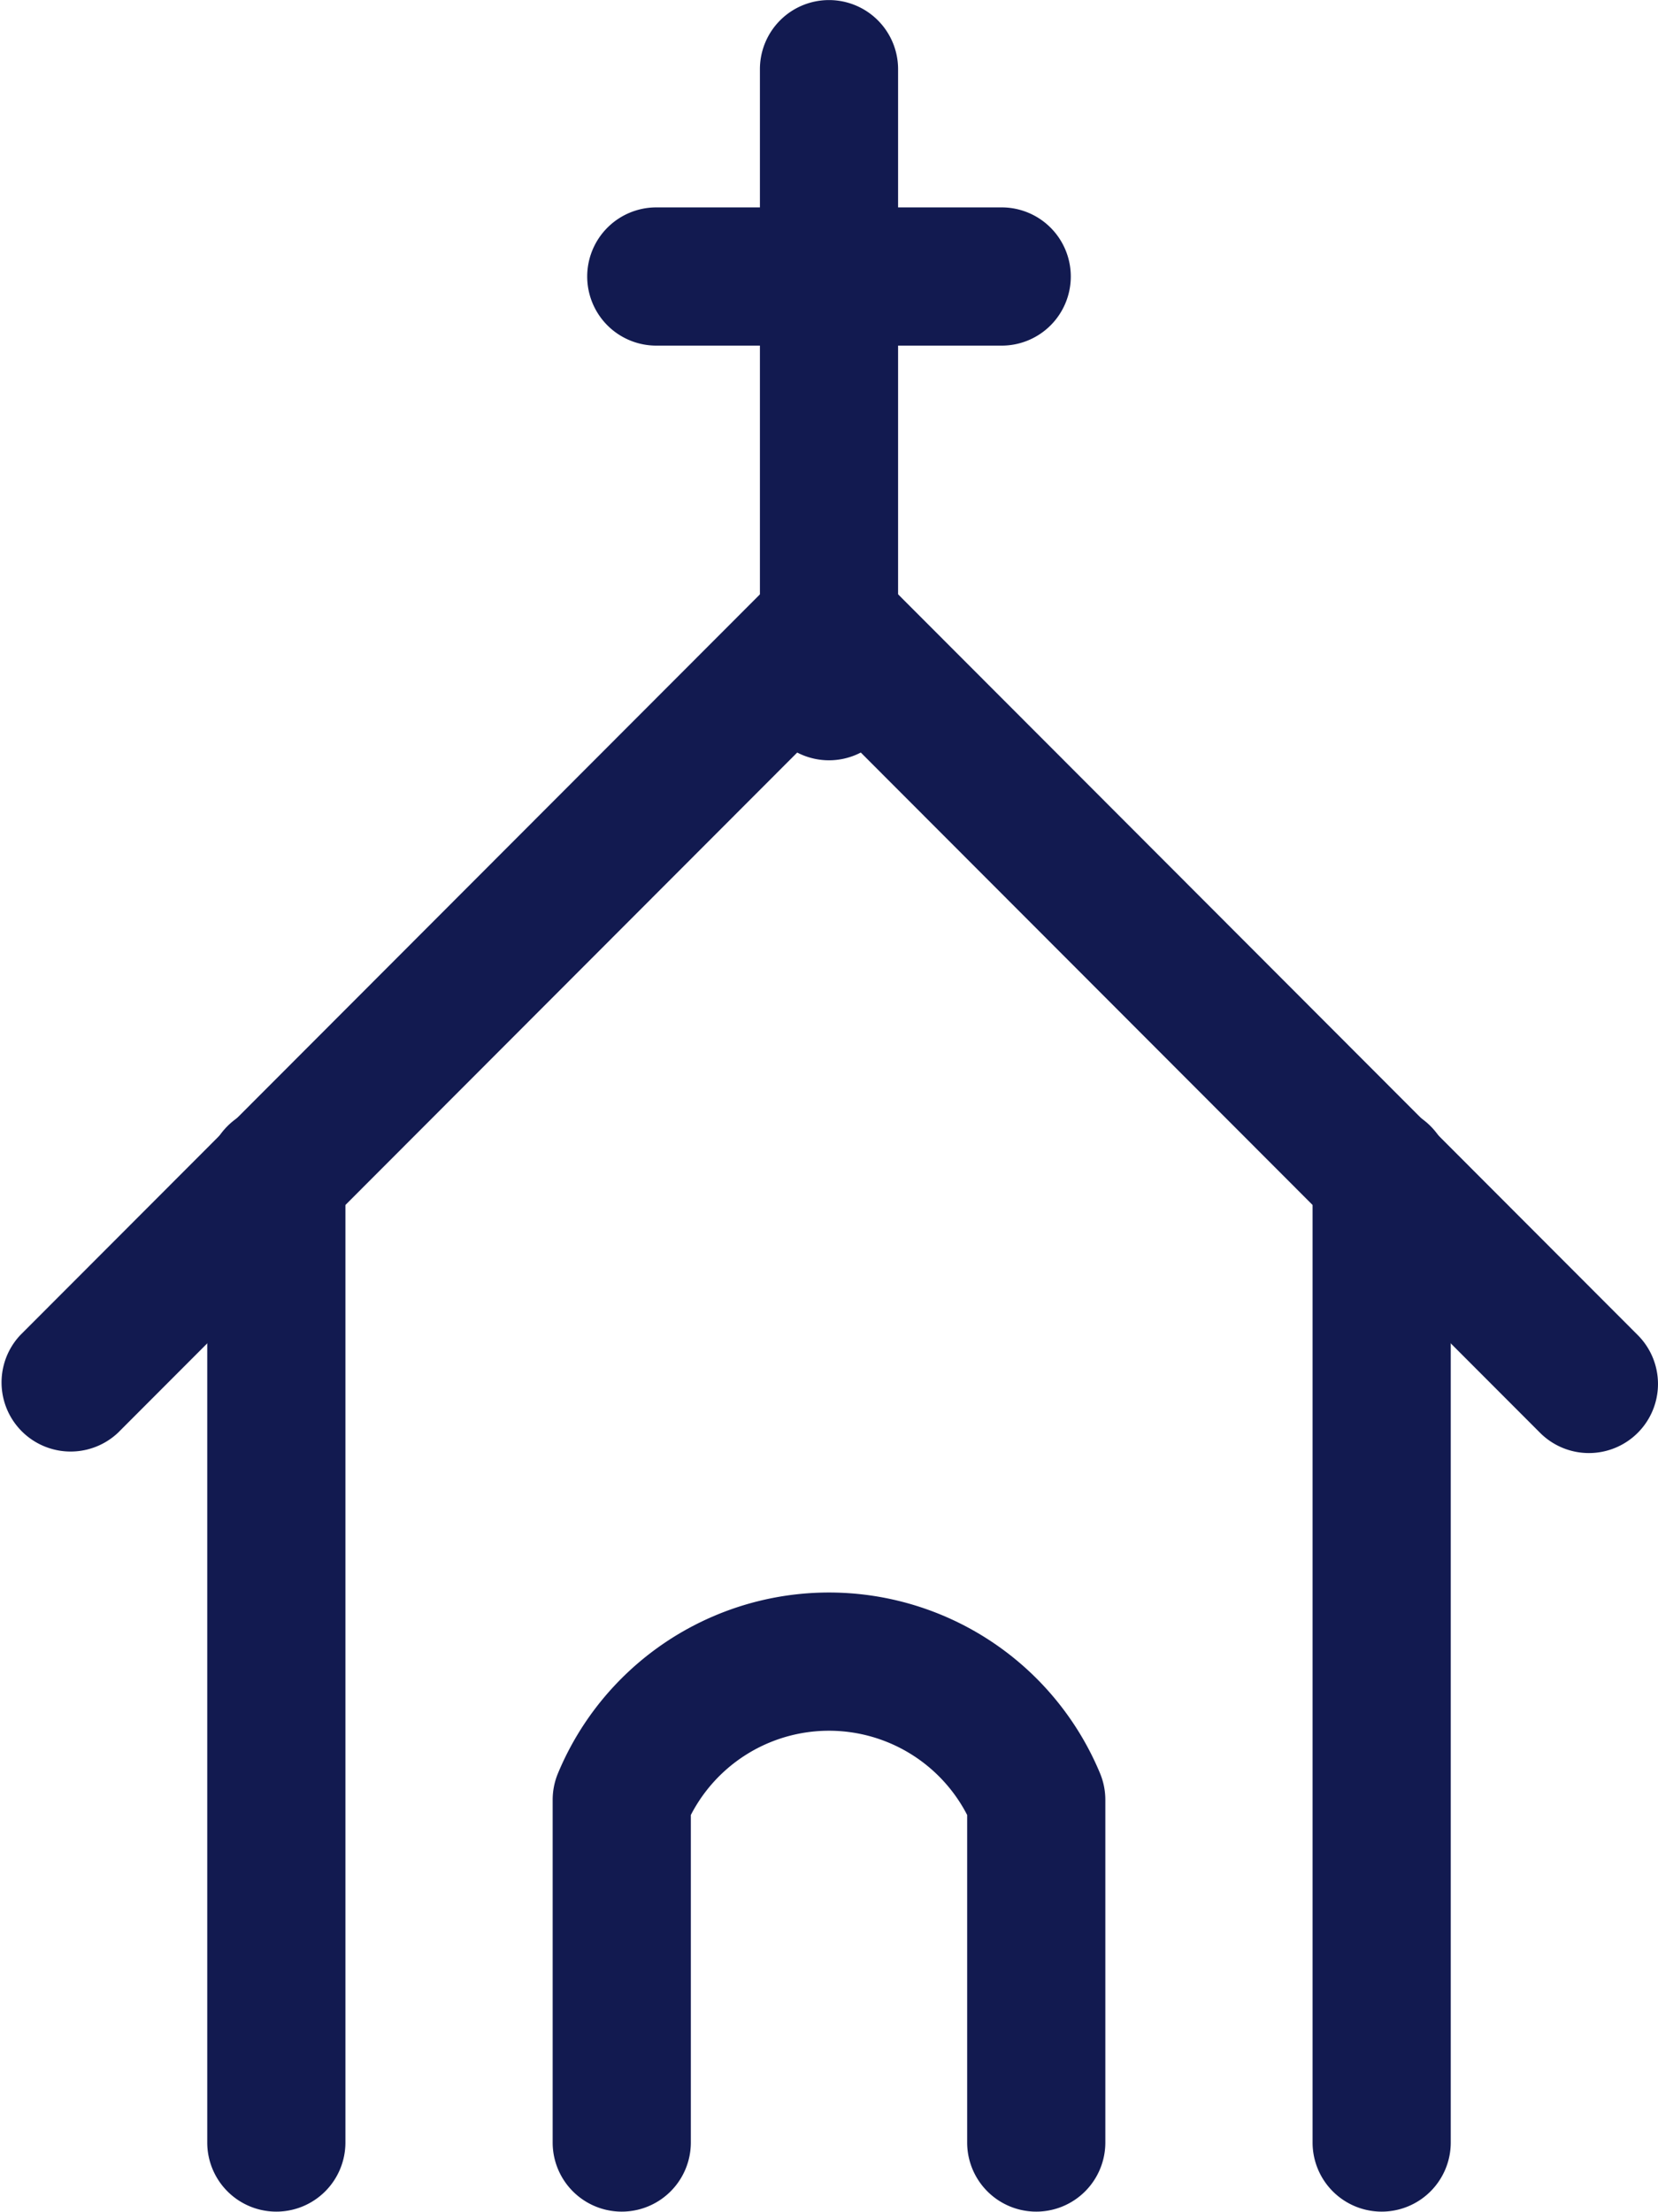
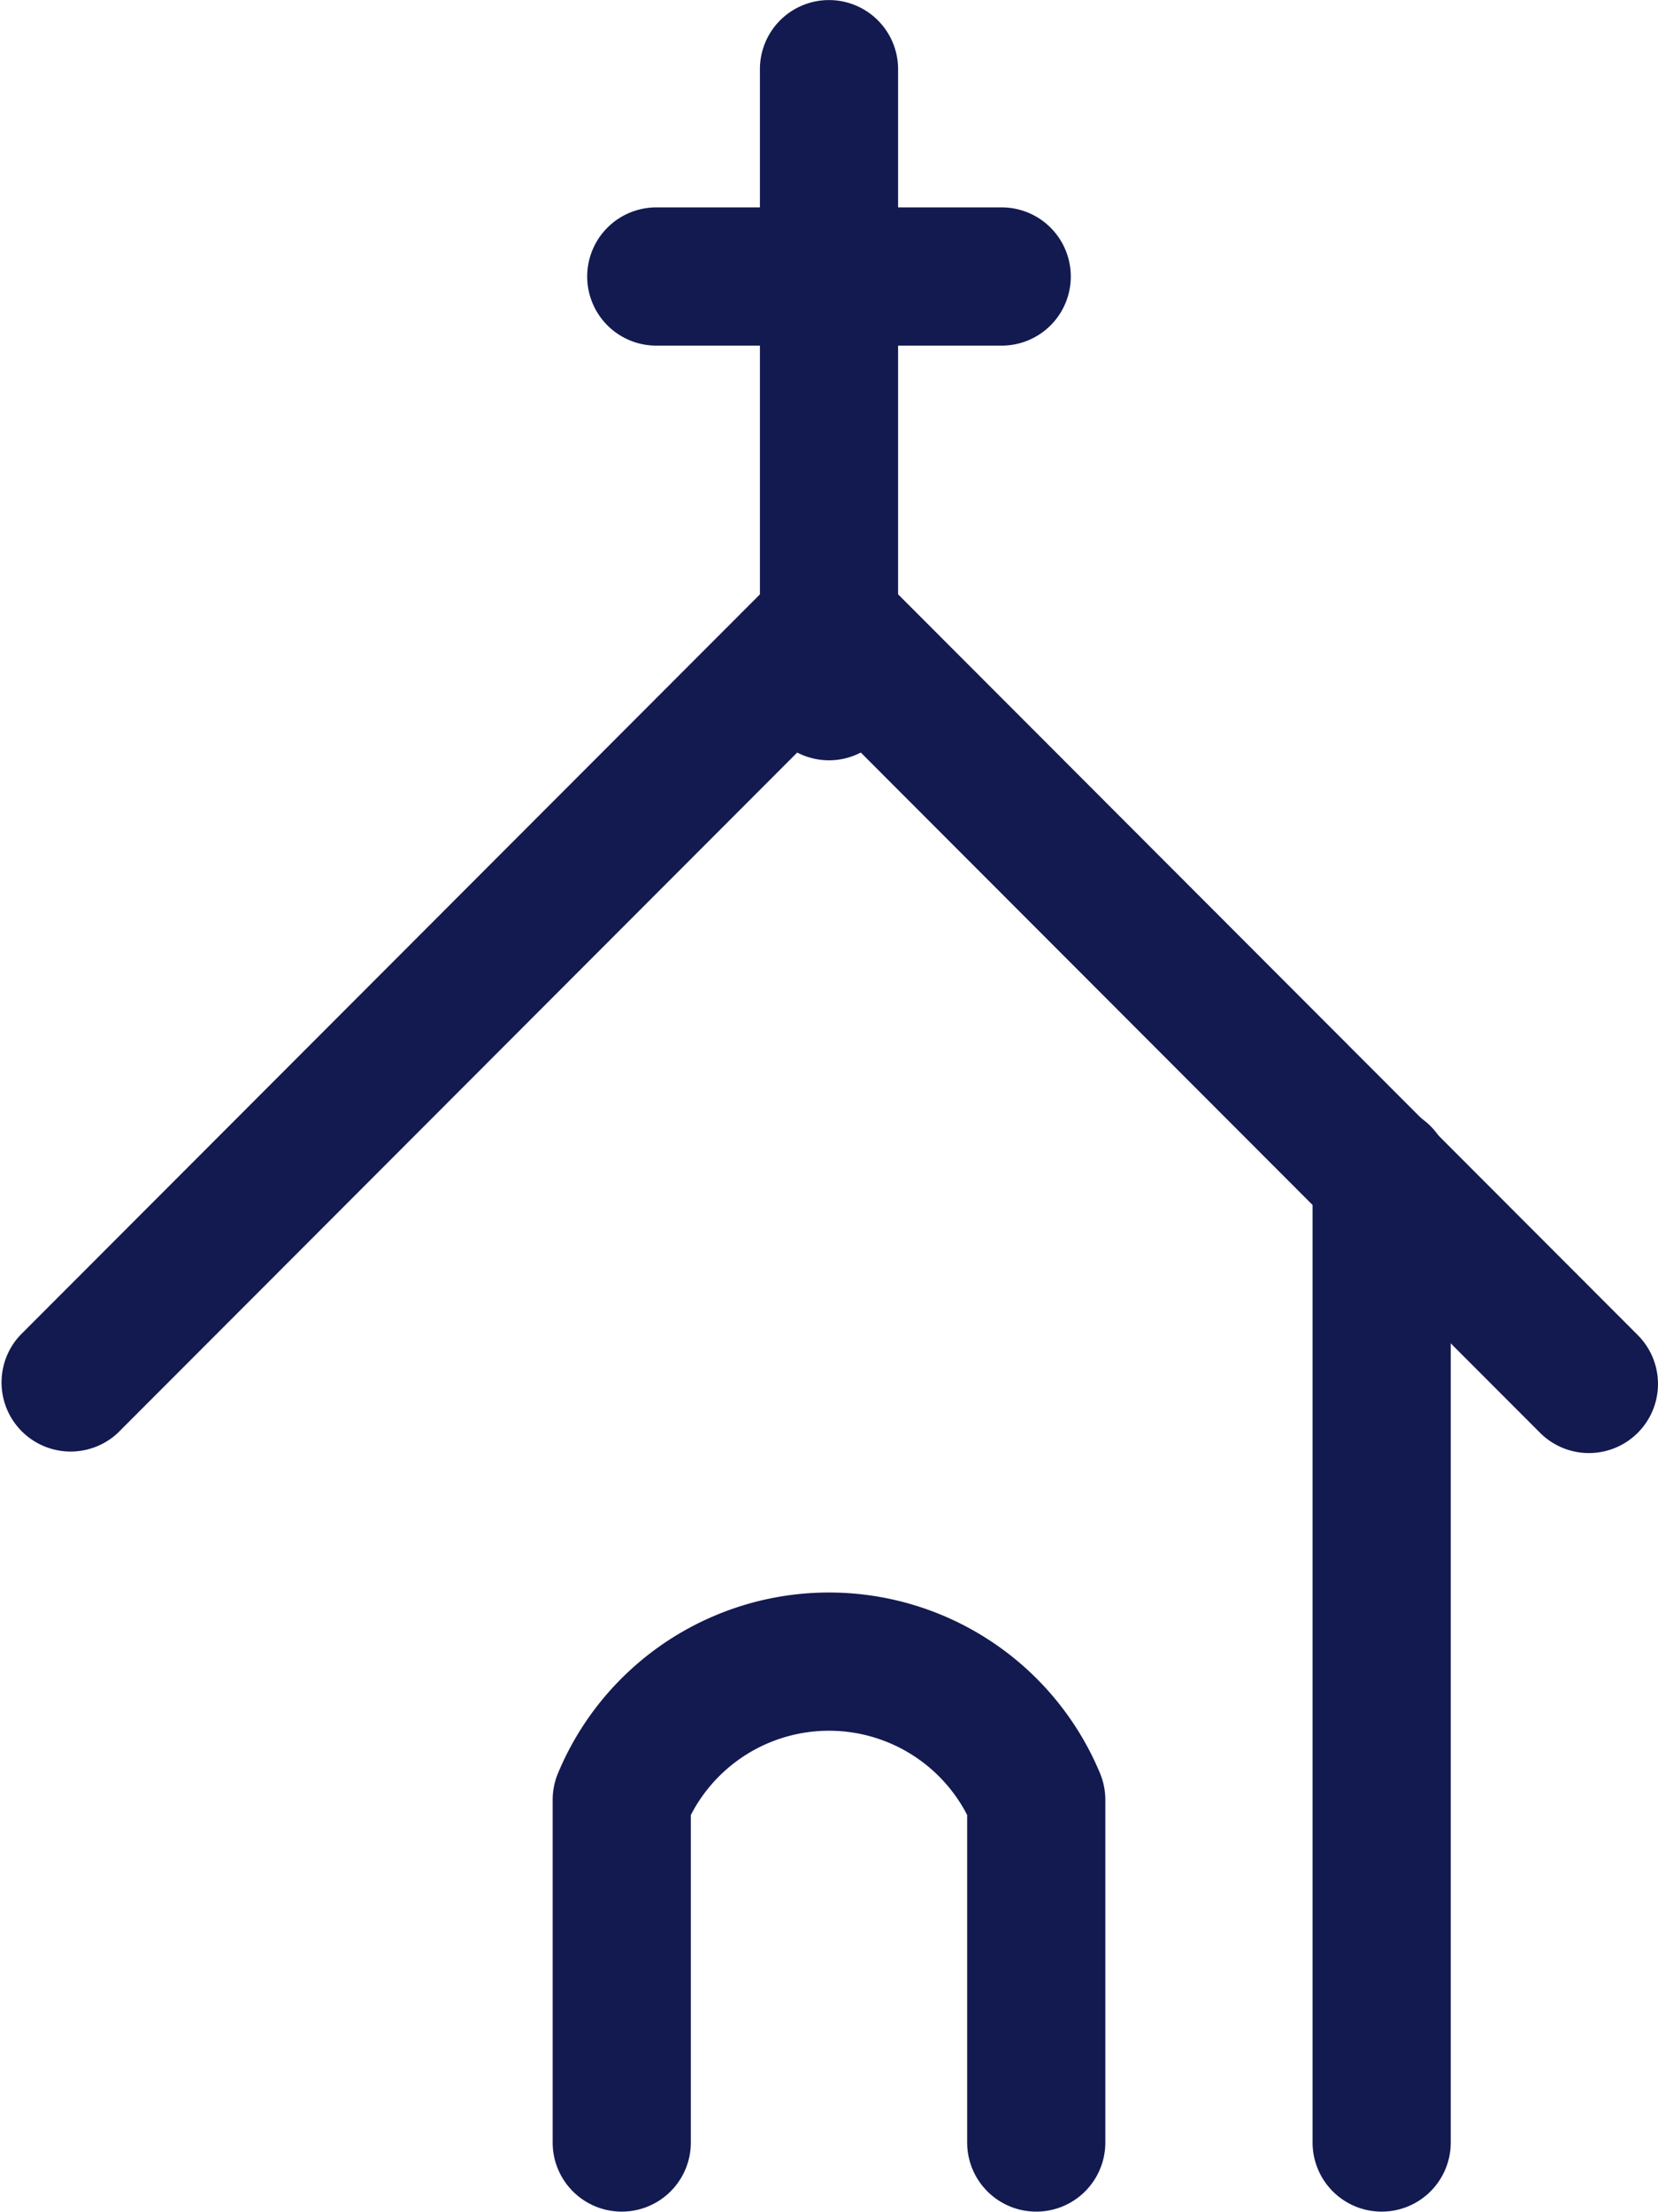
<svg xmlns="http://www.w3.org/2000/svg" width="24" height="32.002" viewBox="0 0 24 32.002">
  <defs>
    <style>.a{fill:#121a50;}</style>
  </defs>
  <g transform="translate(0 8)">
    <path class="a" d="M23,13.012a1,1,0,0,1-.707-.293L12,2.415,1.707,12.719A1,1,0,0,1,.293,11.306l11-11.012a1,1,0,0,1,1.415,0l11,11.012A1,1,0,0,1,23,13.012Z" transform="translate(0 0.013)" />
-     <path class="a" d="M0,15a1,1,0,0,1-1-1V0A1,1,0,0,1,0-1,1,1,0,0,1,1,0V14A1,1,0,0,1,0,15Z" transform="translate(4 9.001)" />
    <path class="a" d="M0,15a1,1,0,0,1-1-1V0A1,1,0,0,1,0-1,1,1,0,0,1,1,0V14A1,1,0,0,1,0,15Z" transform="translate(20 9.001)" />
    <path class="a" d="M15,23.97a1,1,0,0,1-1-1V18.231a2.25,2.25,0,0,0-4,0V22.97a1,1,0,0,1-2,0V18.012a1,1,0,0,1,.077-.385,4.25,4.25,0,0,1,7.846,0,1,1,0,0,1,.077.385V22.97A1,1,0,0,1,15,23.97Z" transform="translate(0 0.031)" />
    <path class="a" d="M0,10A1,1,0,0,1-1,9V0A1,1,0,0,1,0-1,1,1,0,0,1,1,0V9A1,1,0,0,1,0,10Z" transform="translate(12 -6.999)" />
    <path class="a" d="M5,1H0A1,1,0,0,1-1,0,1,1,0,0,1,0-1H5A1,1,0,0,1,6,0,1,1,0,0,1,5,1Z" transform="translate(9.5 -3.999)" />
  </g>
</svg>